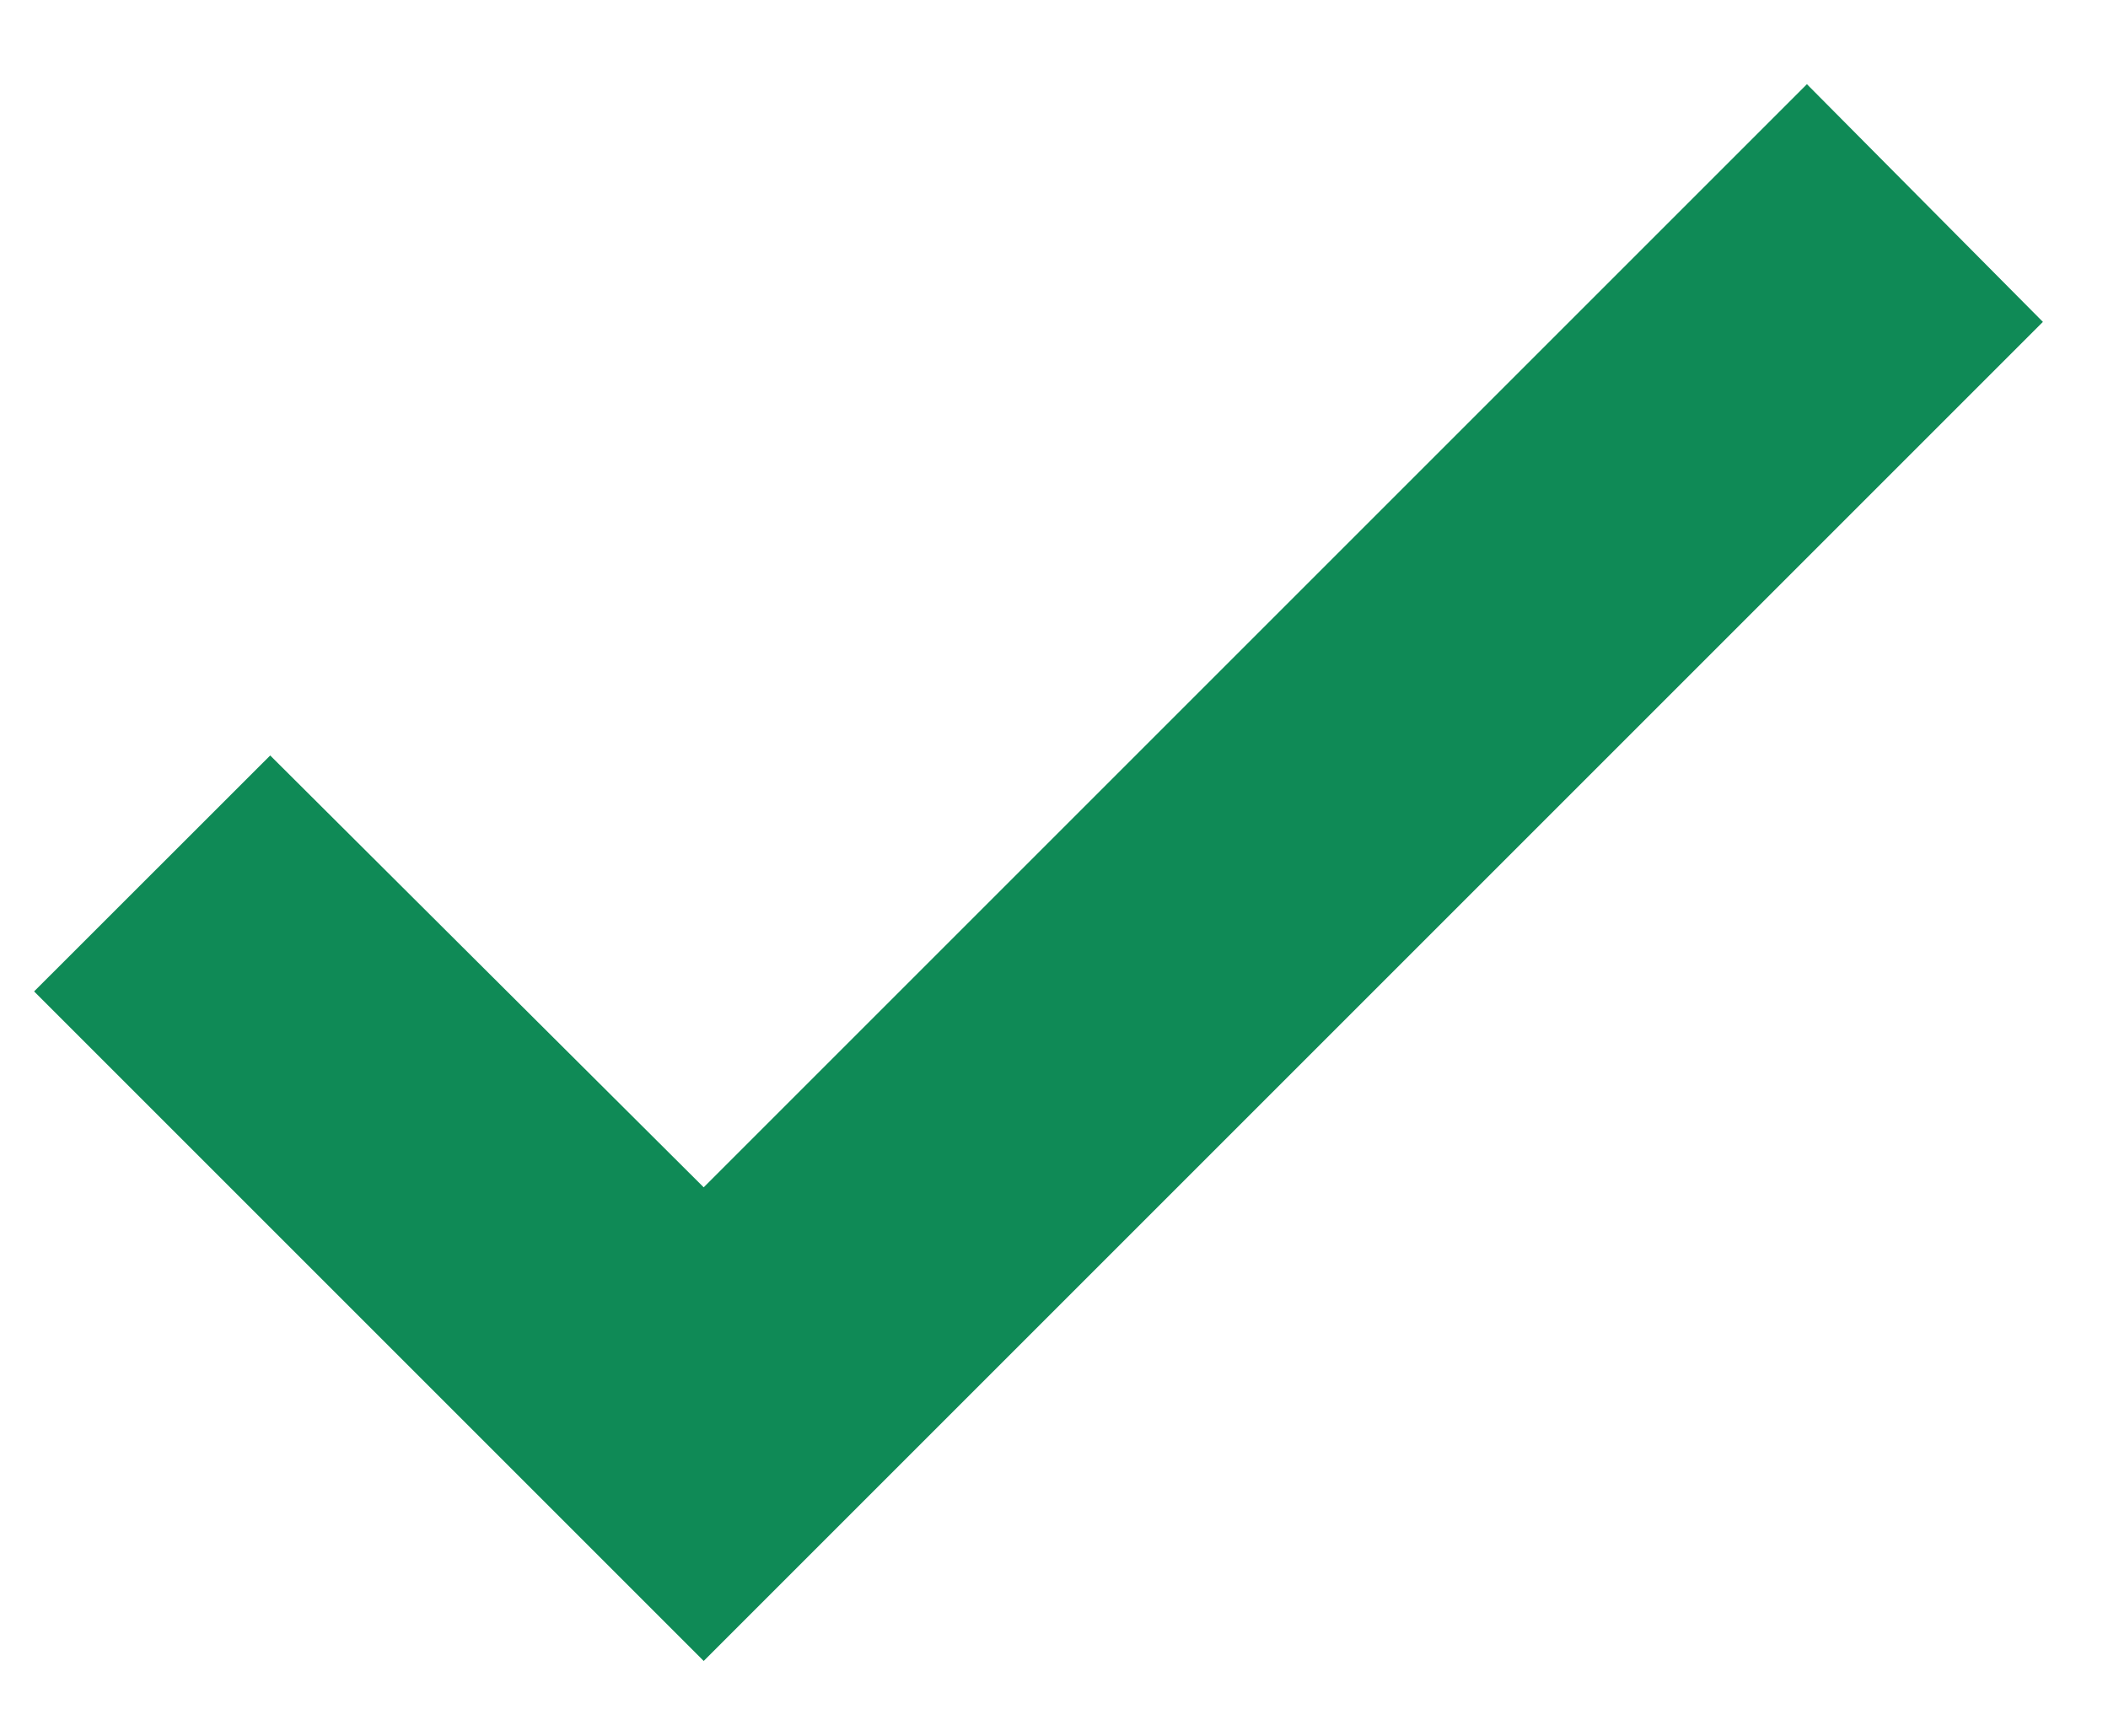
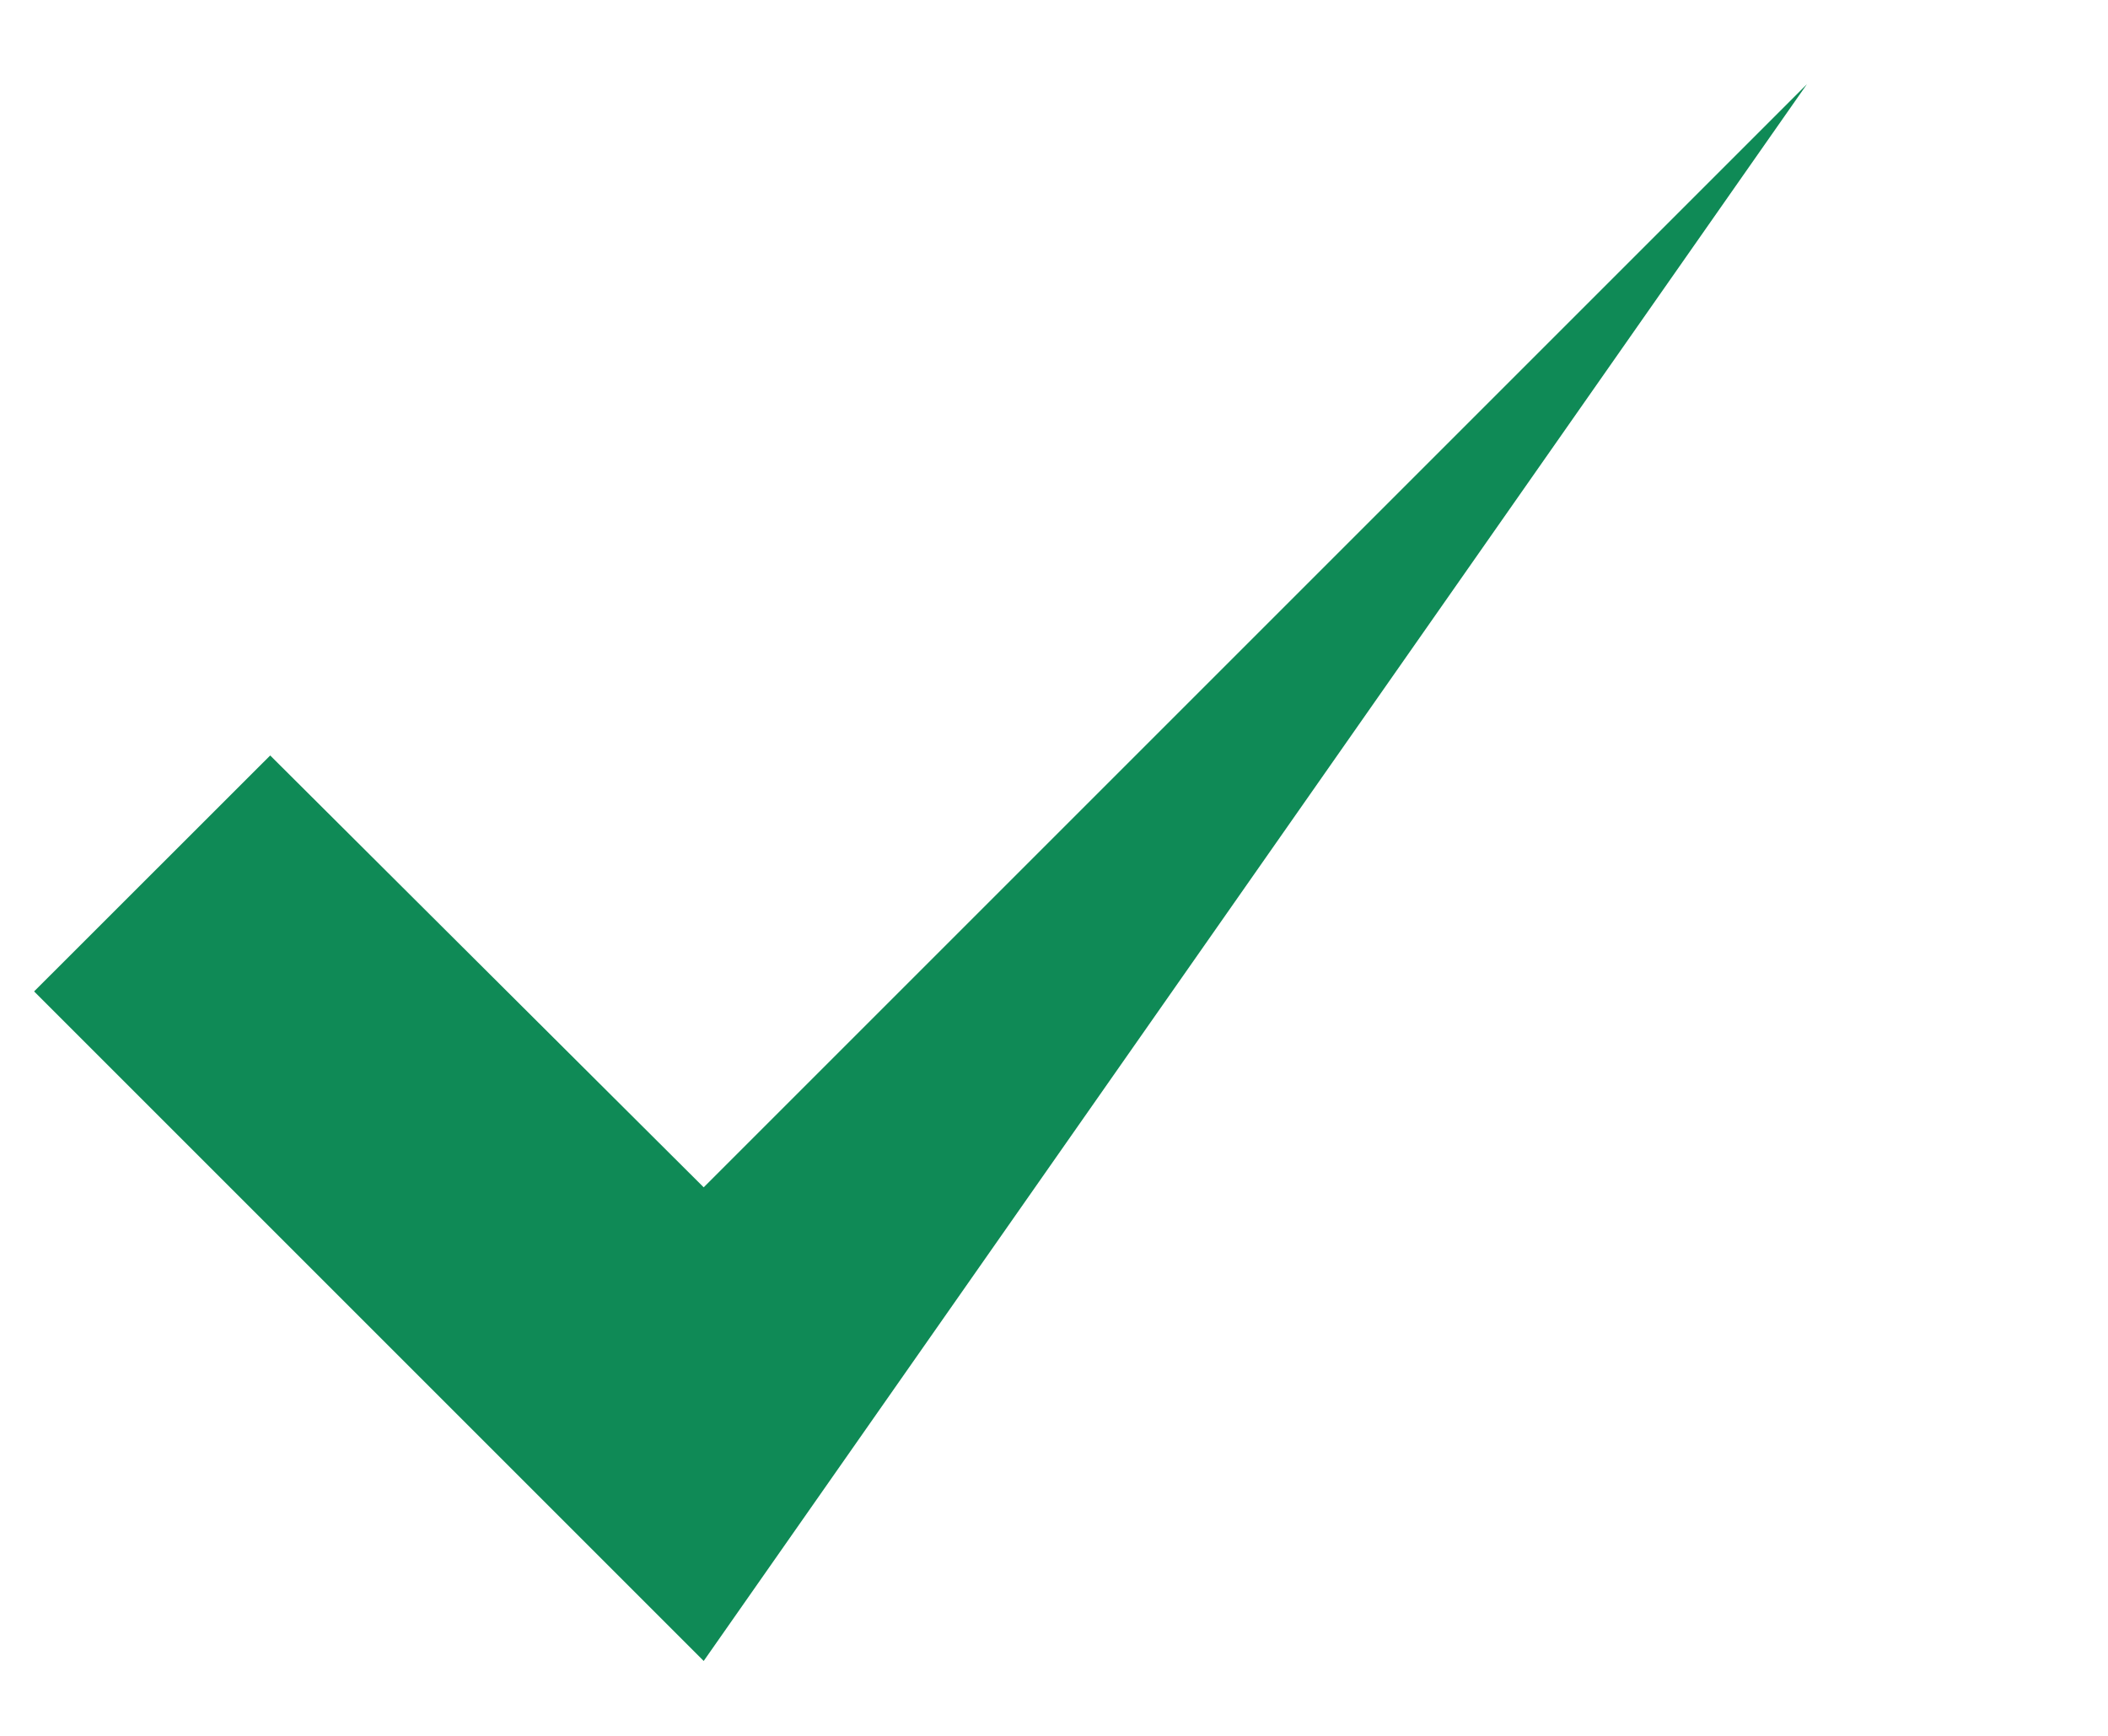
<svg xmlns="http://www.w3.org/2000/svg" width="17" height="14" viewBox="0 0 17 14" fill="none">
-   <path fill-rule="evenodd" clip-rule="evenodd" d="M5.675 9.576L14.572 0.679L16.475 2.596L5.675 13.396L0.275 7.996L2.179 6.093L5.675 9.576Z" fill="#0F8A56" />
+   <path fill-rule="evenodd" clip-rule="evenodd" d="M5.675 9.576L14.572 0.679L5.675 13.396L0.275 7.996L2.179 6.093L5.675 9.576Z" fill="#0F8A56" />
</svg>